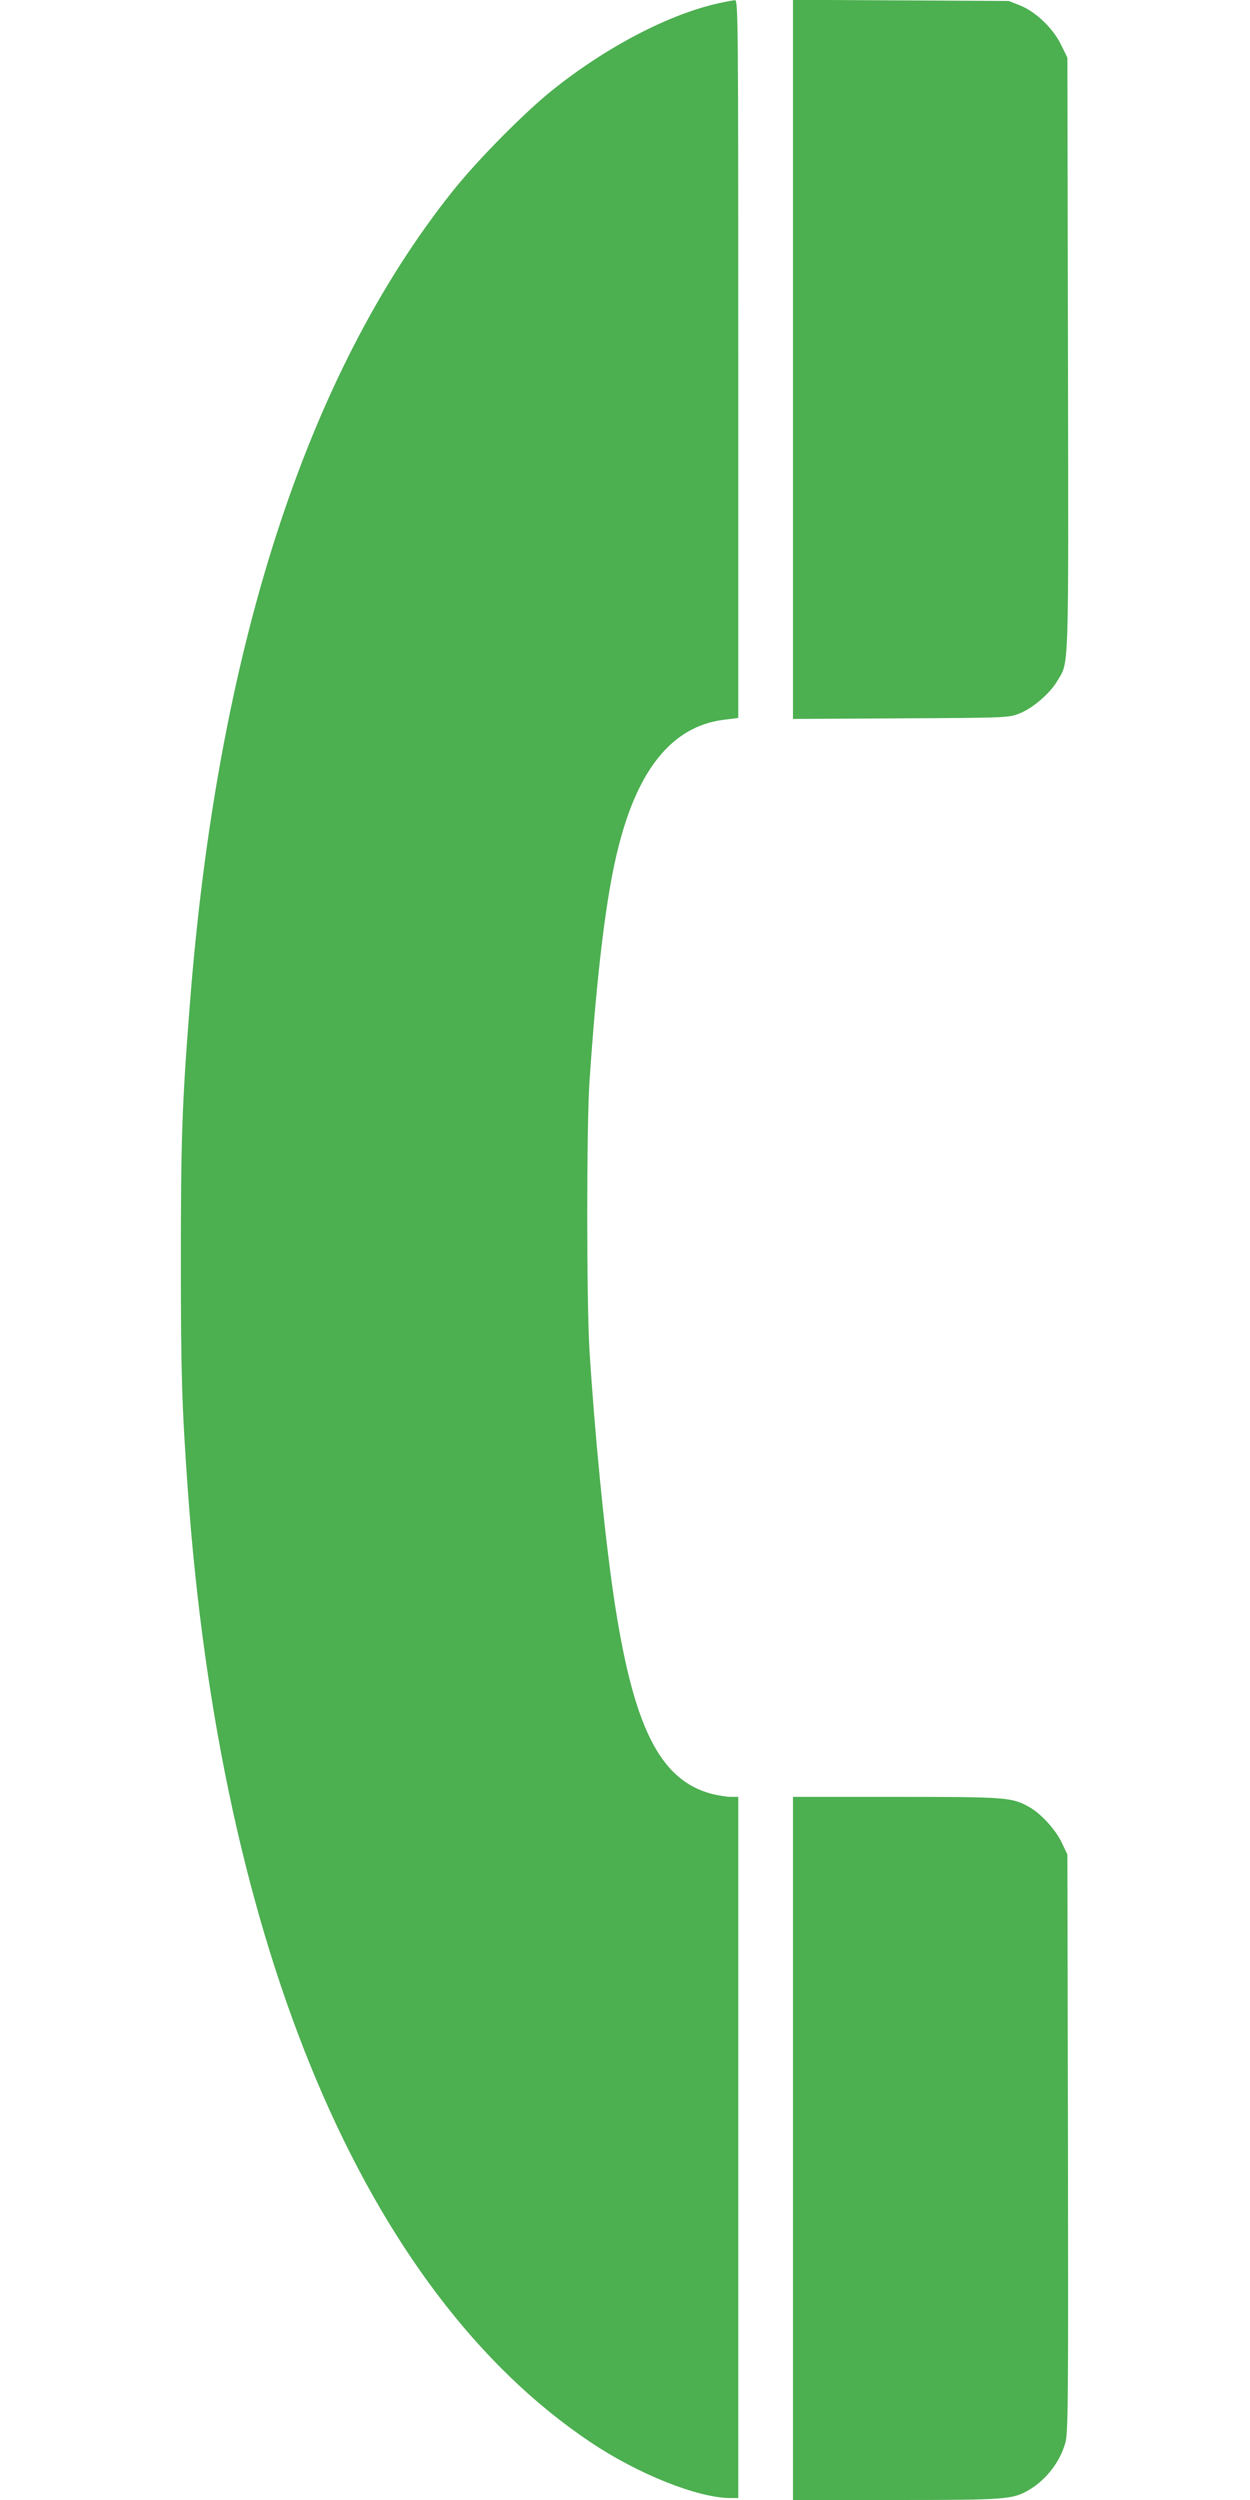
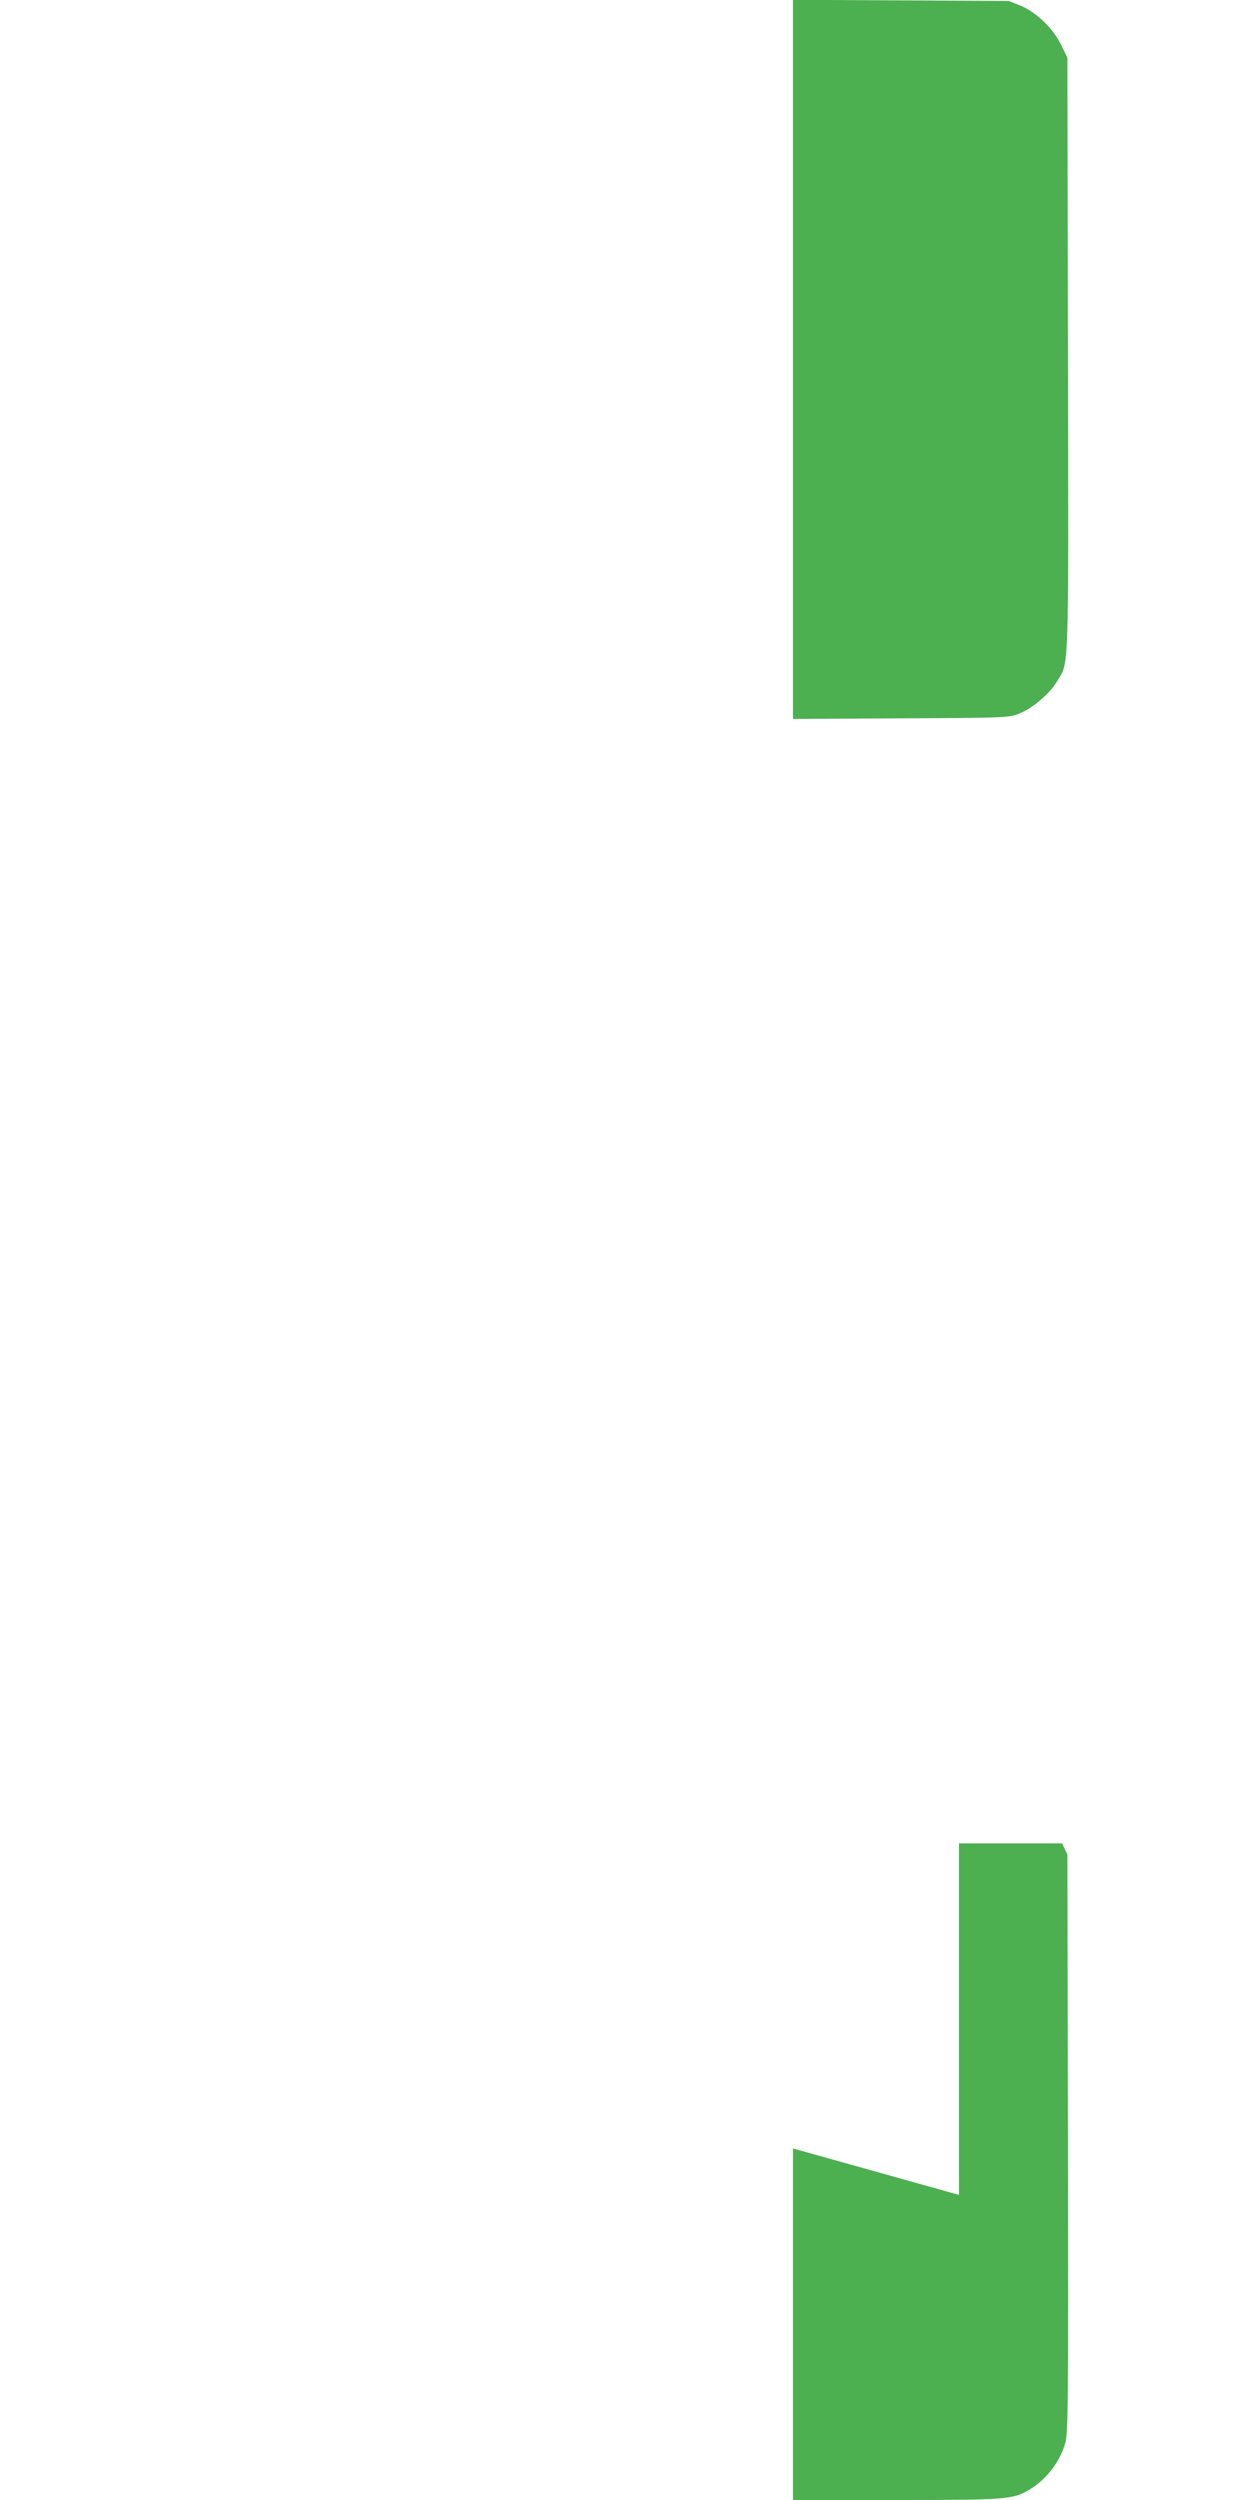
<svg xmlns="http://www.w3.org/2000/svg" version="1.0" width="640pt" height="1280pt" viewBox="0 0 640 1280" preserveAspectRatio="xMidYMid meet">
  <g transform="translate(0,1280) scale(0.1,-0.1)" fill="#4caf50" stroke="none">
-     <path d="M3682 12784 c-255 -56 -574 -222 -852 -444 -144 -115 -384 -358 -511 -517 -751 -941 -1208 -2354 -1348 -4178 -39 -498 -45 -683 -45 -1300 0 -574 5 -740 35 -1165 166 -2353 910 -4114 2064 -4885 243 -163 547 -284 713 -285 l42 0 0 1795 0 1795 -38 0 c-21 0 -64 7 -97 15 -269 71 -405 346 -504 1020 -46 313 -97 834 -123 1255 -15 257 -15 1132 0 1370 38 561 86 960 148 1202 101 402 277 617 534 652 l80 10 0 1838 c0 1744 -1 1838 -17 1837 -10 -1 -46 -7 -81 -15z" />
    <path d="M4060 10960 l0 -1841 553 3 c551 3 552 3 609 26 67 27 155 103 191 165 61 103 58 9 55 1673 l-3 1519 -33 67 c-41 84 -128 167 -209 200 l-58 23 -552 3 -553 3 0 -1841z" />
-     <path d="M4060 1800 l0 -1800 528 0 c565 0 598 3 681 52 87 51 158 143 185 239 15 49 16 205 14 1535 l-3 1479 -27 57 c-31 67 -103 147 -163 183 -92 53 -115 55 -687 55 l-528 0 0 -1800z" />
+     <path d="M4060 1800 l0 -1800 528 0 c565 0 598 3 681 52 87 51 158 143 185 239 15 49 16 205 14 1535 l-3 1479 -27 57 l-528 0 0 -1800z" />
  </g>
</svg>